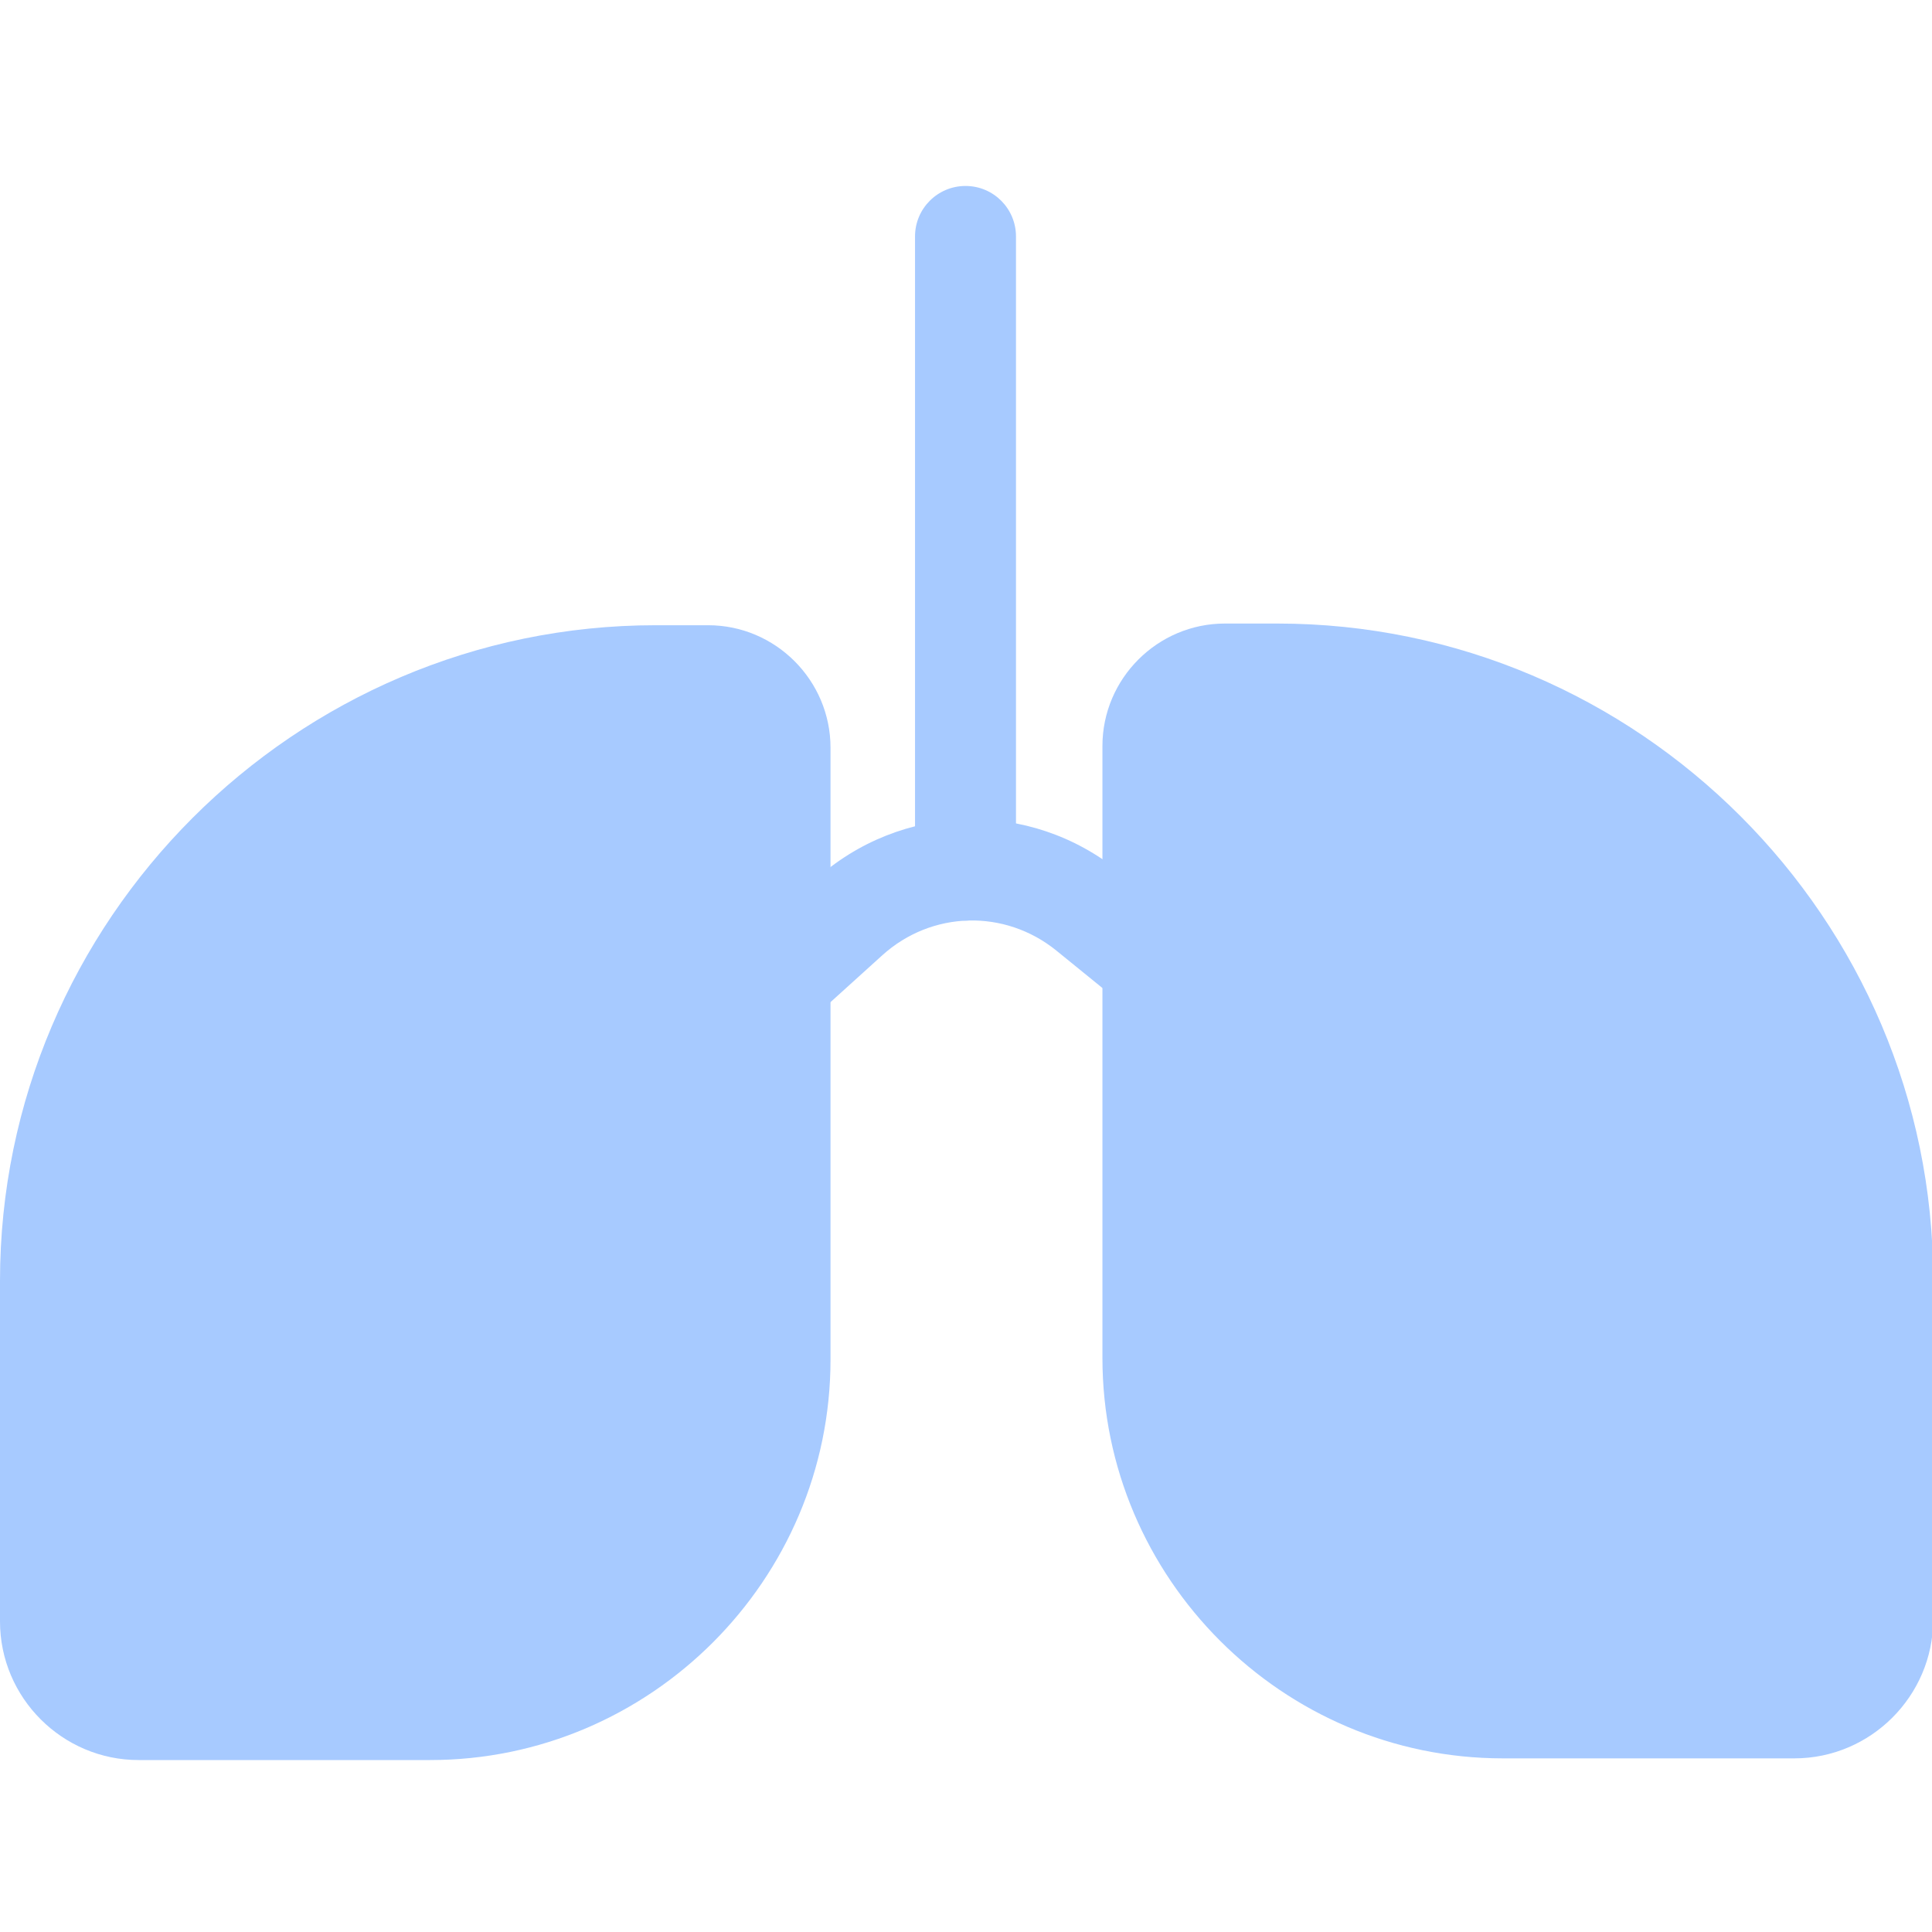
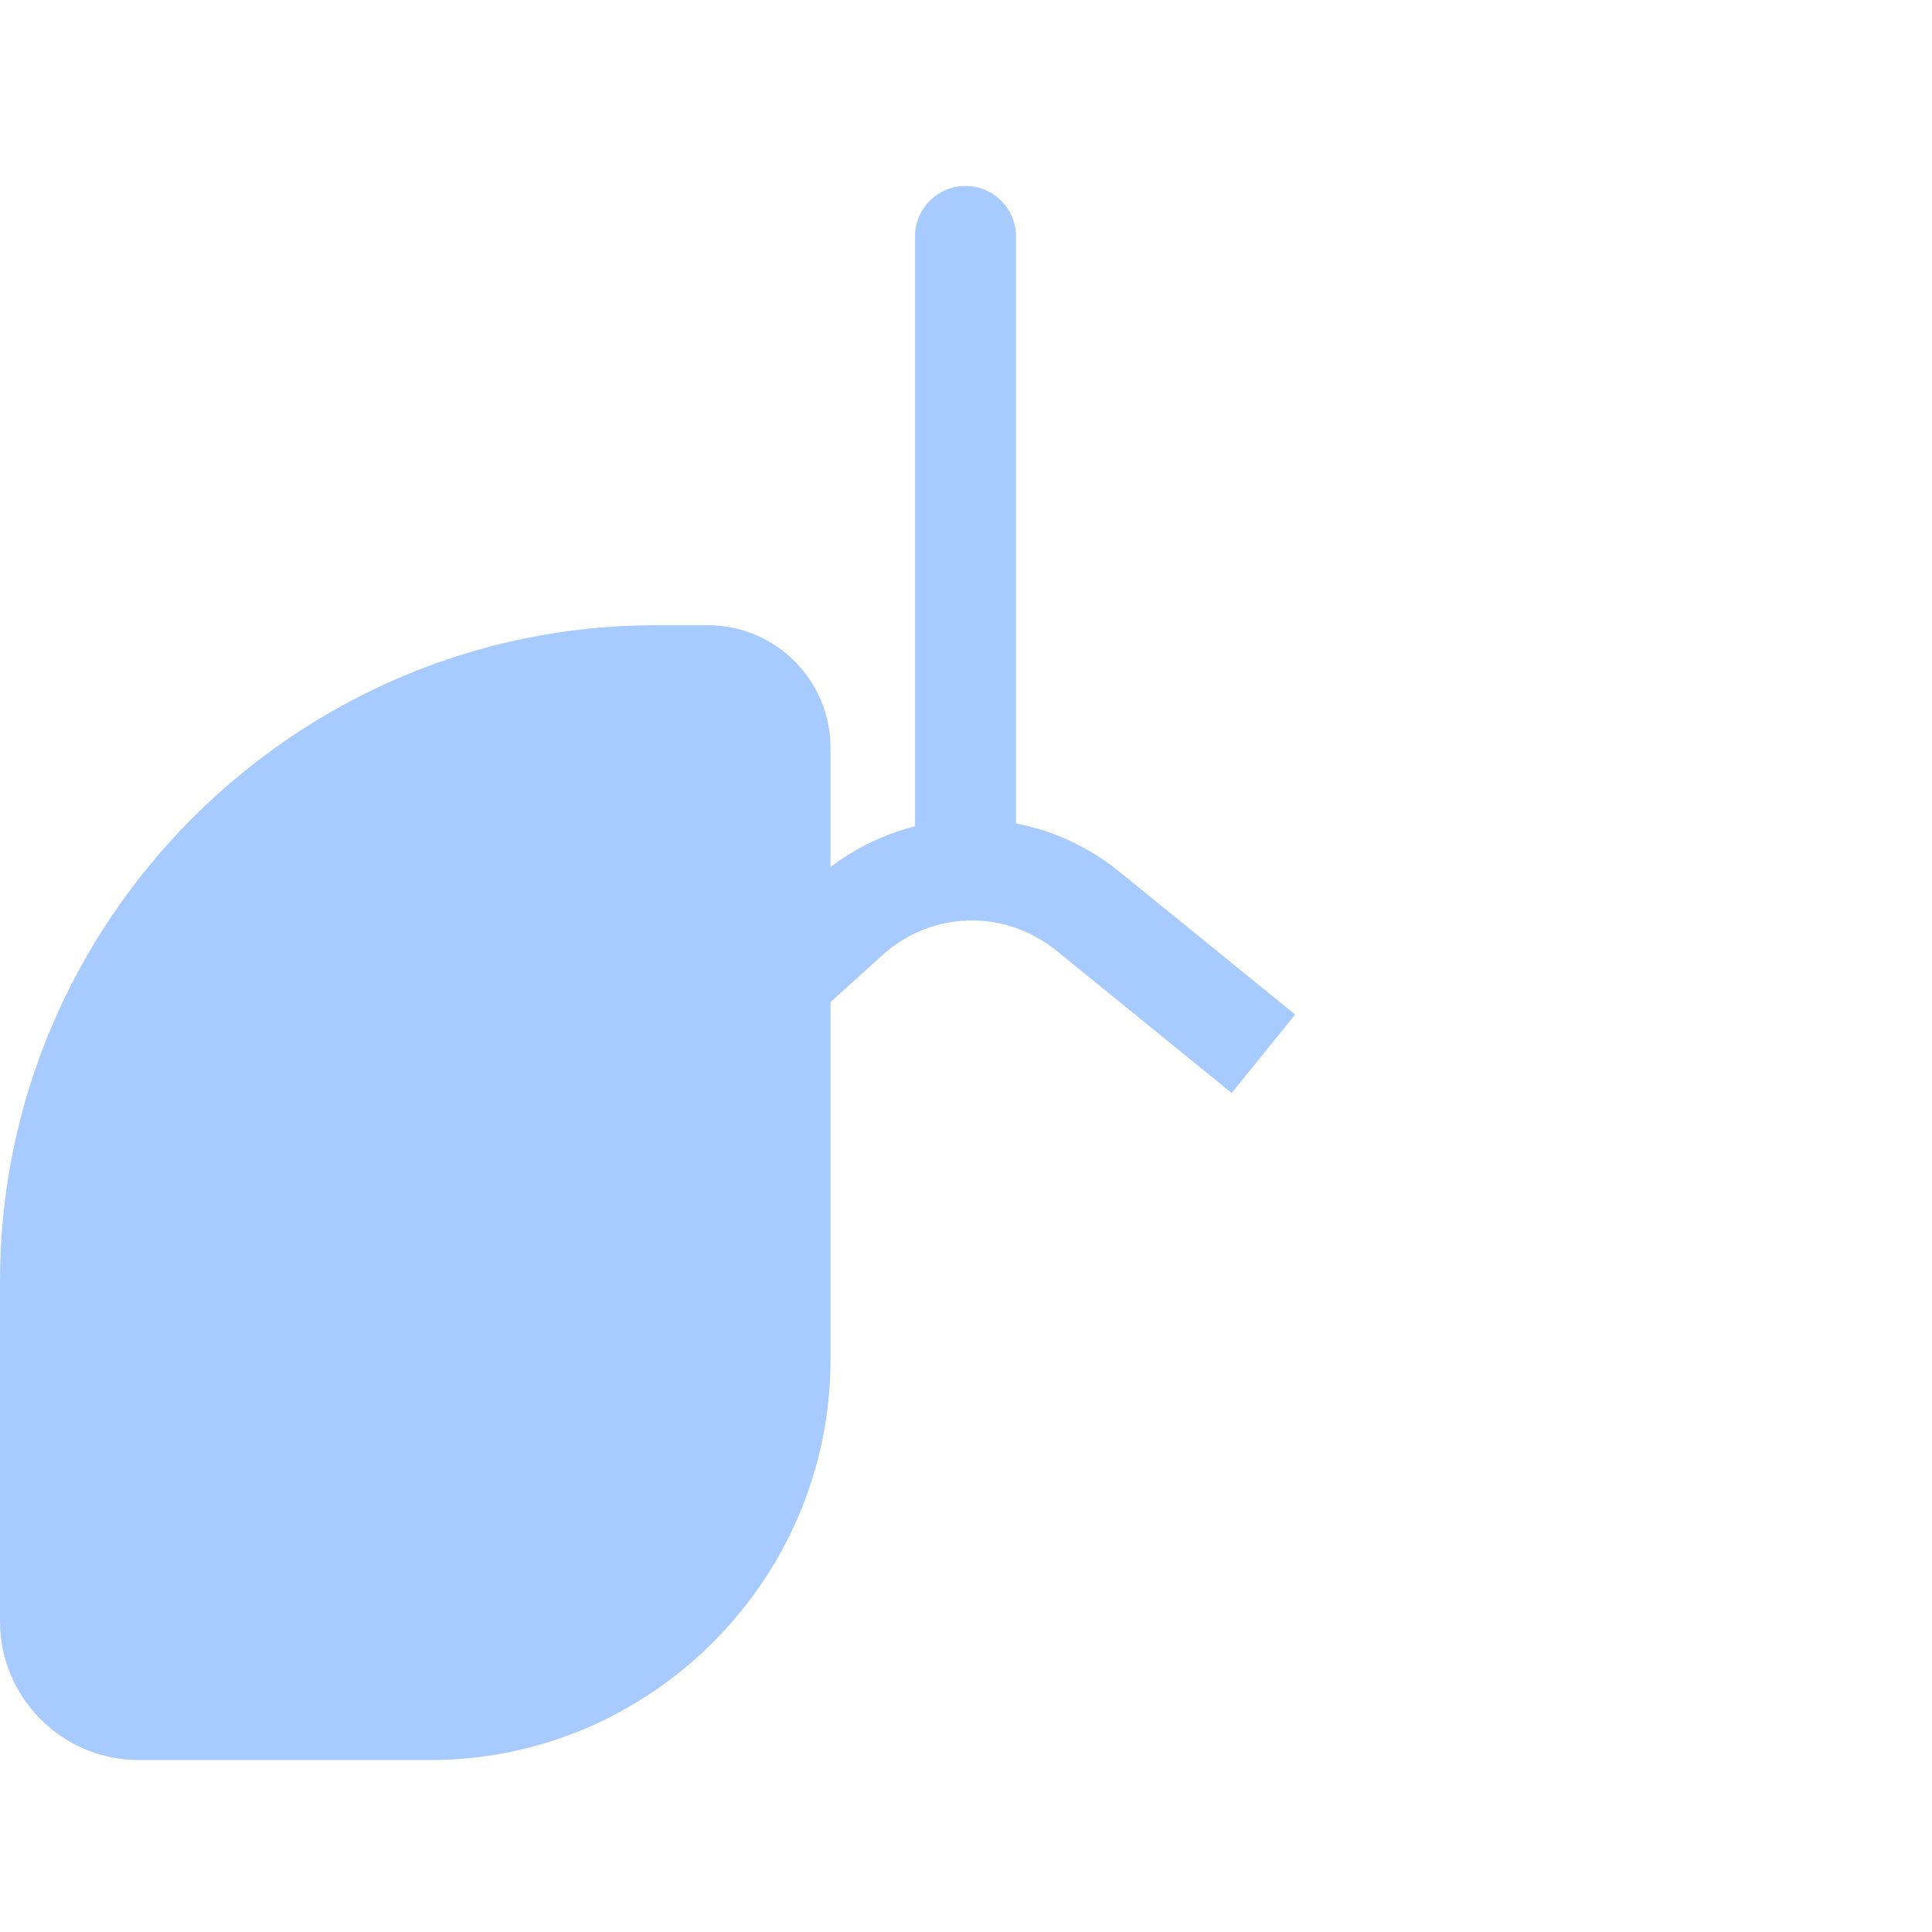
<svg xmlns="http://www.w3.org/2000/svg" width="47" height="47" viewBox="0 0 47 47" fill="none">
  <g clip-path="url(#clip0_19_573)">
-     <path d="M43.651 42.776H36.56C31.202 42.776 26.819 38.393 26.819 33.035V18.148C26.819 16.509 28.159 15.169 29.798 15.169H31.073C39.85 15.169 47.029 22.348 47.029 31.126V39.409C47.023 41.26 45.508 42.776 43.651 42.776Z" fill="#A7CAFF" />
    <path d="M16.65 27.595L14.999 25.774L19.817 21.414C21.92 19.511 25.045 19.429 27.242 21.215L31.508 24.681L29.963 26.59L25.697 23.124C24.44 22.108 22.666 22.155 21.467 23.236L16.65 27.595Z" fill="#A7CAFF" />
-     <path d="M23.488 22.395C22.807 22.395 22.26 21.843 22.26 21.168V5.752C22.26 5.07 22.813 4.524 23.488 4.524C24.17 4.524 24.716 5.076 24.716 5.752V21.168C24.716 21.849 24.17 22.395 23.488 22.395ZM3.372 42.817H10.463C15.821 42.817 20.204 38.434 20.204 33.076V18.189C20.204 16.55 18.865 15.21 17.226 15.21H15.951C7.179 15.21 0 22.39 0 31.161V39.445C0 41.301 1.516 42.817 3.372 42.817Z" fill="#A7CAFF" />
+     <path d="M23.488 22.395C22.807 22.395 22.26 21.843 22.26 21.168V5.752C22.26 5.07 22.813 4.524 23.488 4.524C24.17 4.524 24.716 5.076 24.716 5.752V21.168ZM3.372 42.817H10.463C15.821 42.817 20.204 38.434 20.204 33.076V18.189C20.204 16.55 18.865 15.21 17.226 15.21H15.951C7.179 15.21 0 22.39 0 31.161V39.445C0 41.301 1.516 42.817 3.372 42.817Z" fill="#A7CAFF" />
  </g>
  <defs>
    <clipPath id="clip0_19_573">
      <rect width="47" height="47" fill="white" />
    </clipPath>
  </defs>
</svg>